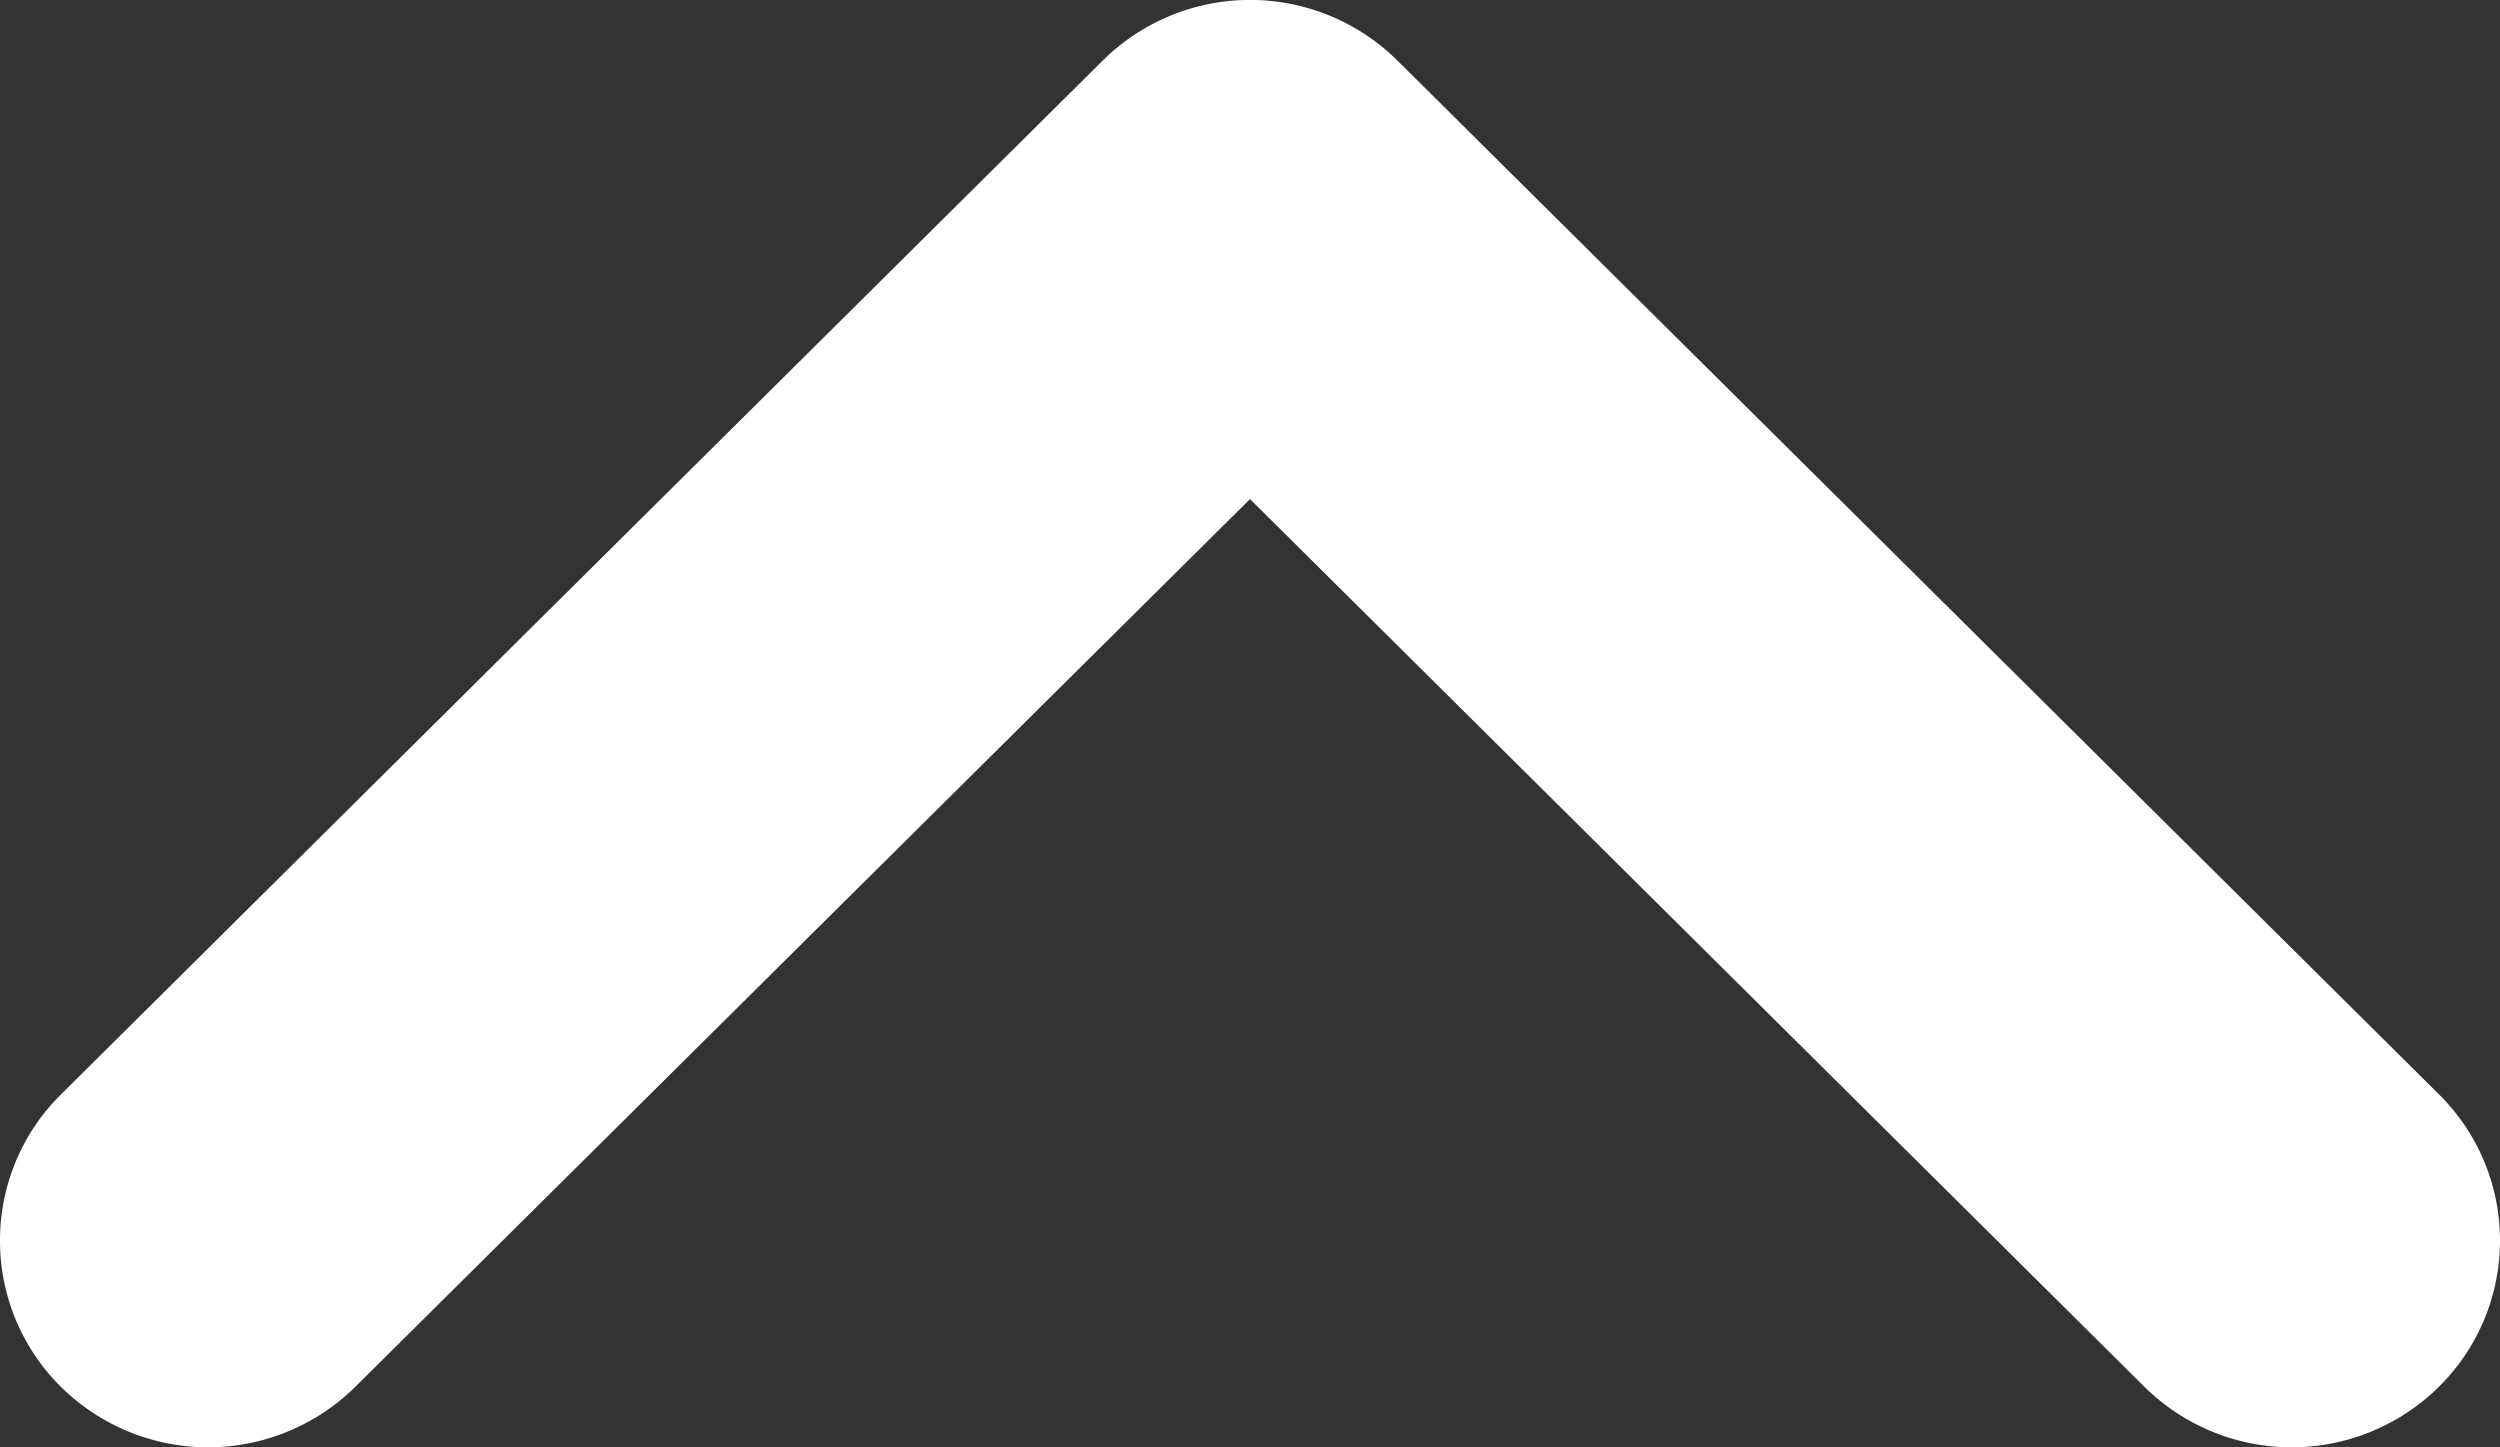
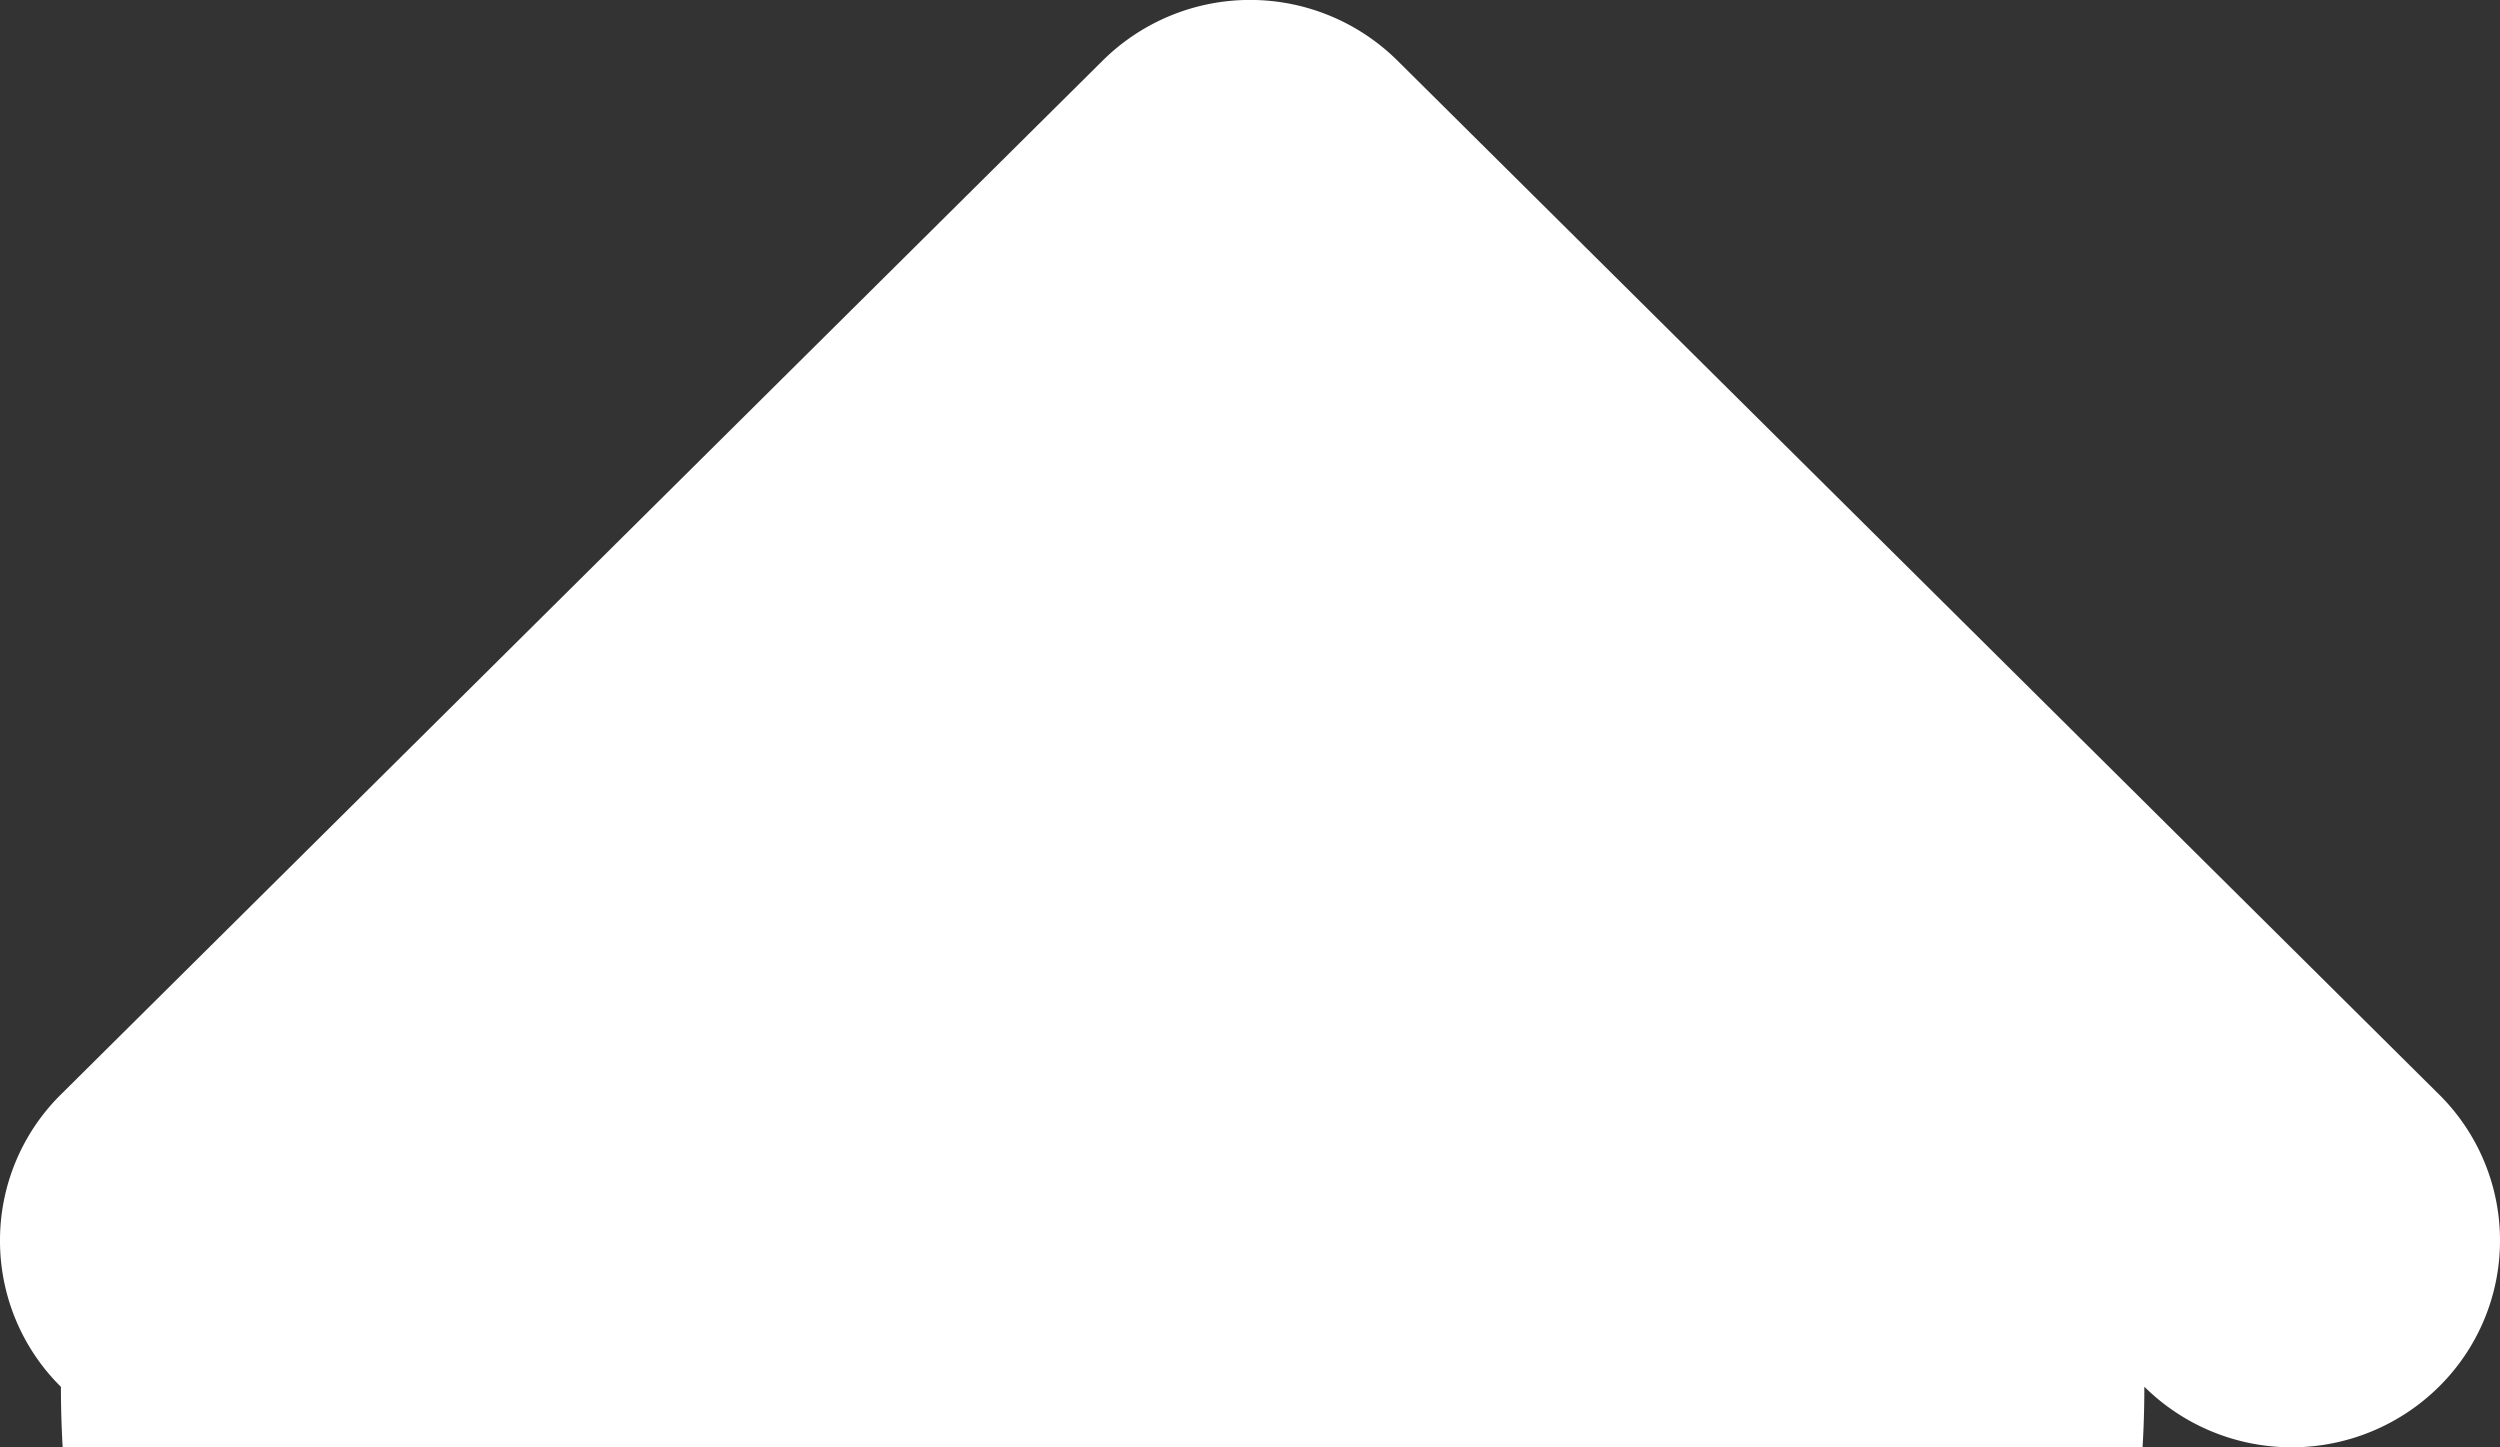
<svg xmlns="http://www.w3.org/2000/svg" width="19" height="11" viewBox="0 0 19 11">
  <rect x="0" y="0" width="19" height="11" fill="#333333" stroke="none" />
-   <path id="Path_14425" data-name="Path 14425" d="M1.573,0A1.559,1.559,0,0,1,2.683.464L10.54,8.381a1.591,1.591,0,0,1,0,2.239L2.683,18.536a1.562,1.562,0,0,1-2.222,0,1.591,1.591,0,0,1,0-2.239L7.207,9.5.46,2.7A1.591,1.591,0,0,1,.46.463,1.561,1.561,0,0,1,1.573,0Z" transform="translate(0 11) rotate(-90)" fill="#fff" />
+   <path id="Path_14425" data-name="Path 14425" d="M1.573,0A1.559,1.559,0,0,1,2.683.464L10.54,8.381a1.591,1.591,0,0,1,0,2.239L2.683,18.536a1.562,1.562,0,0,1-2.222,0,1.591,1.591,0,0,1,0-2.239A1.591,1.591,0,0,1,.46.463,1.561,1.561,0,0,1,1.573,0Z" transform="translate(0 11) rotate(-90)" fill="#fff" />
</svg>